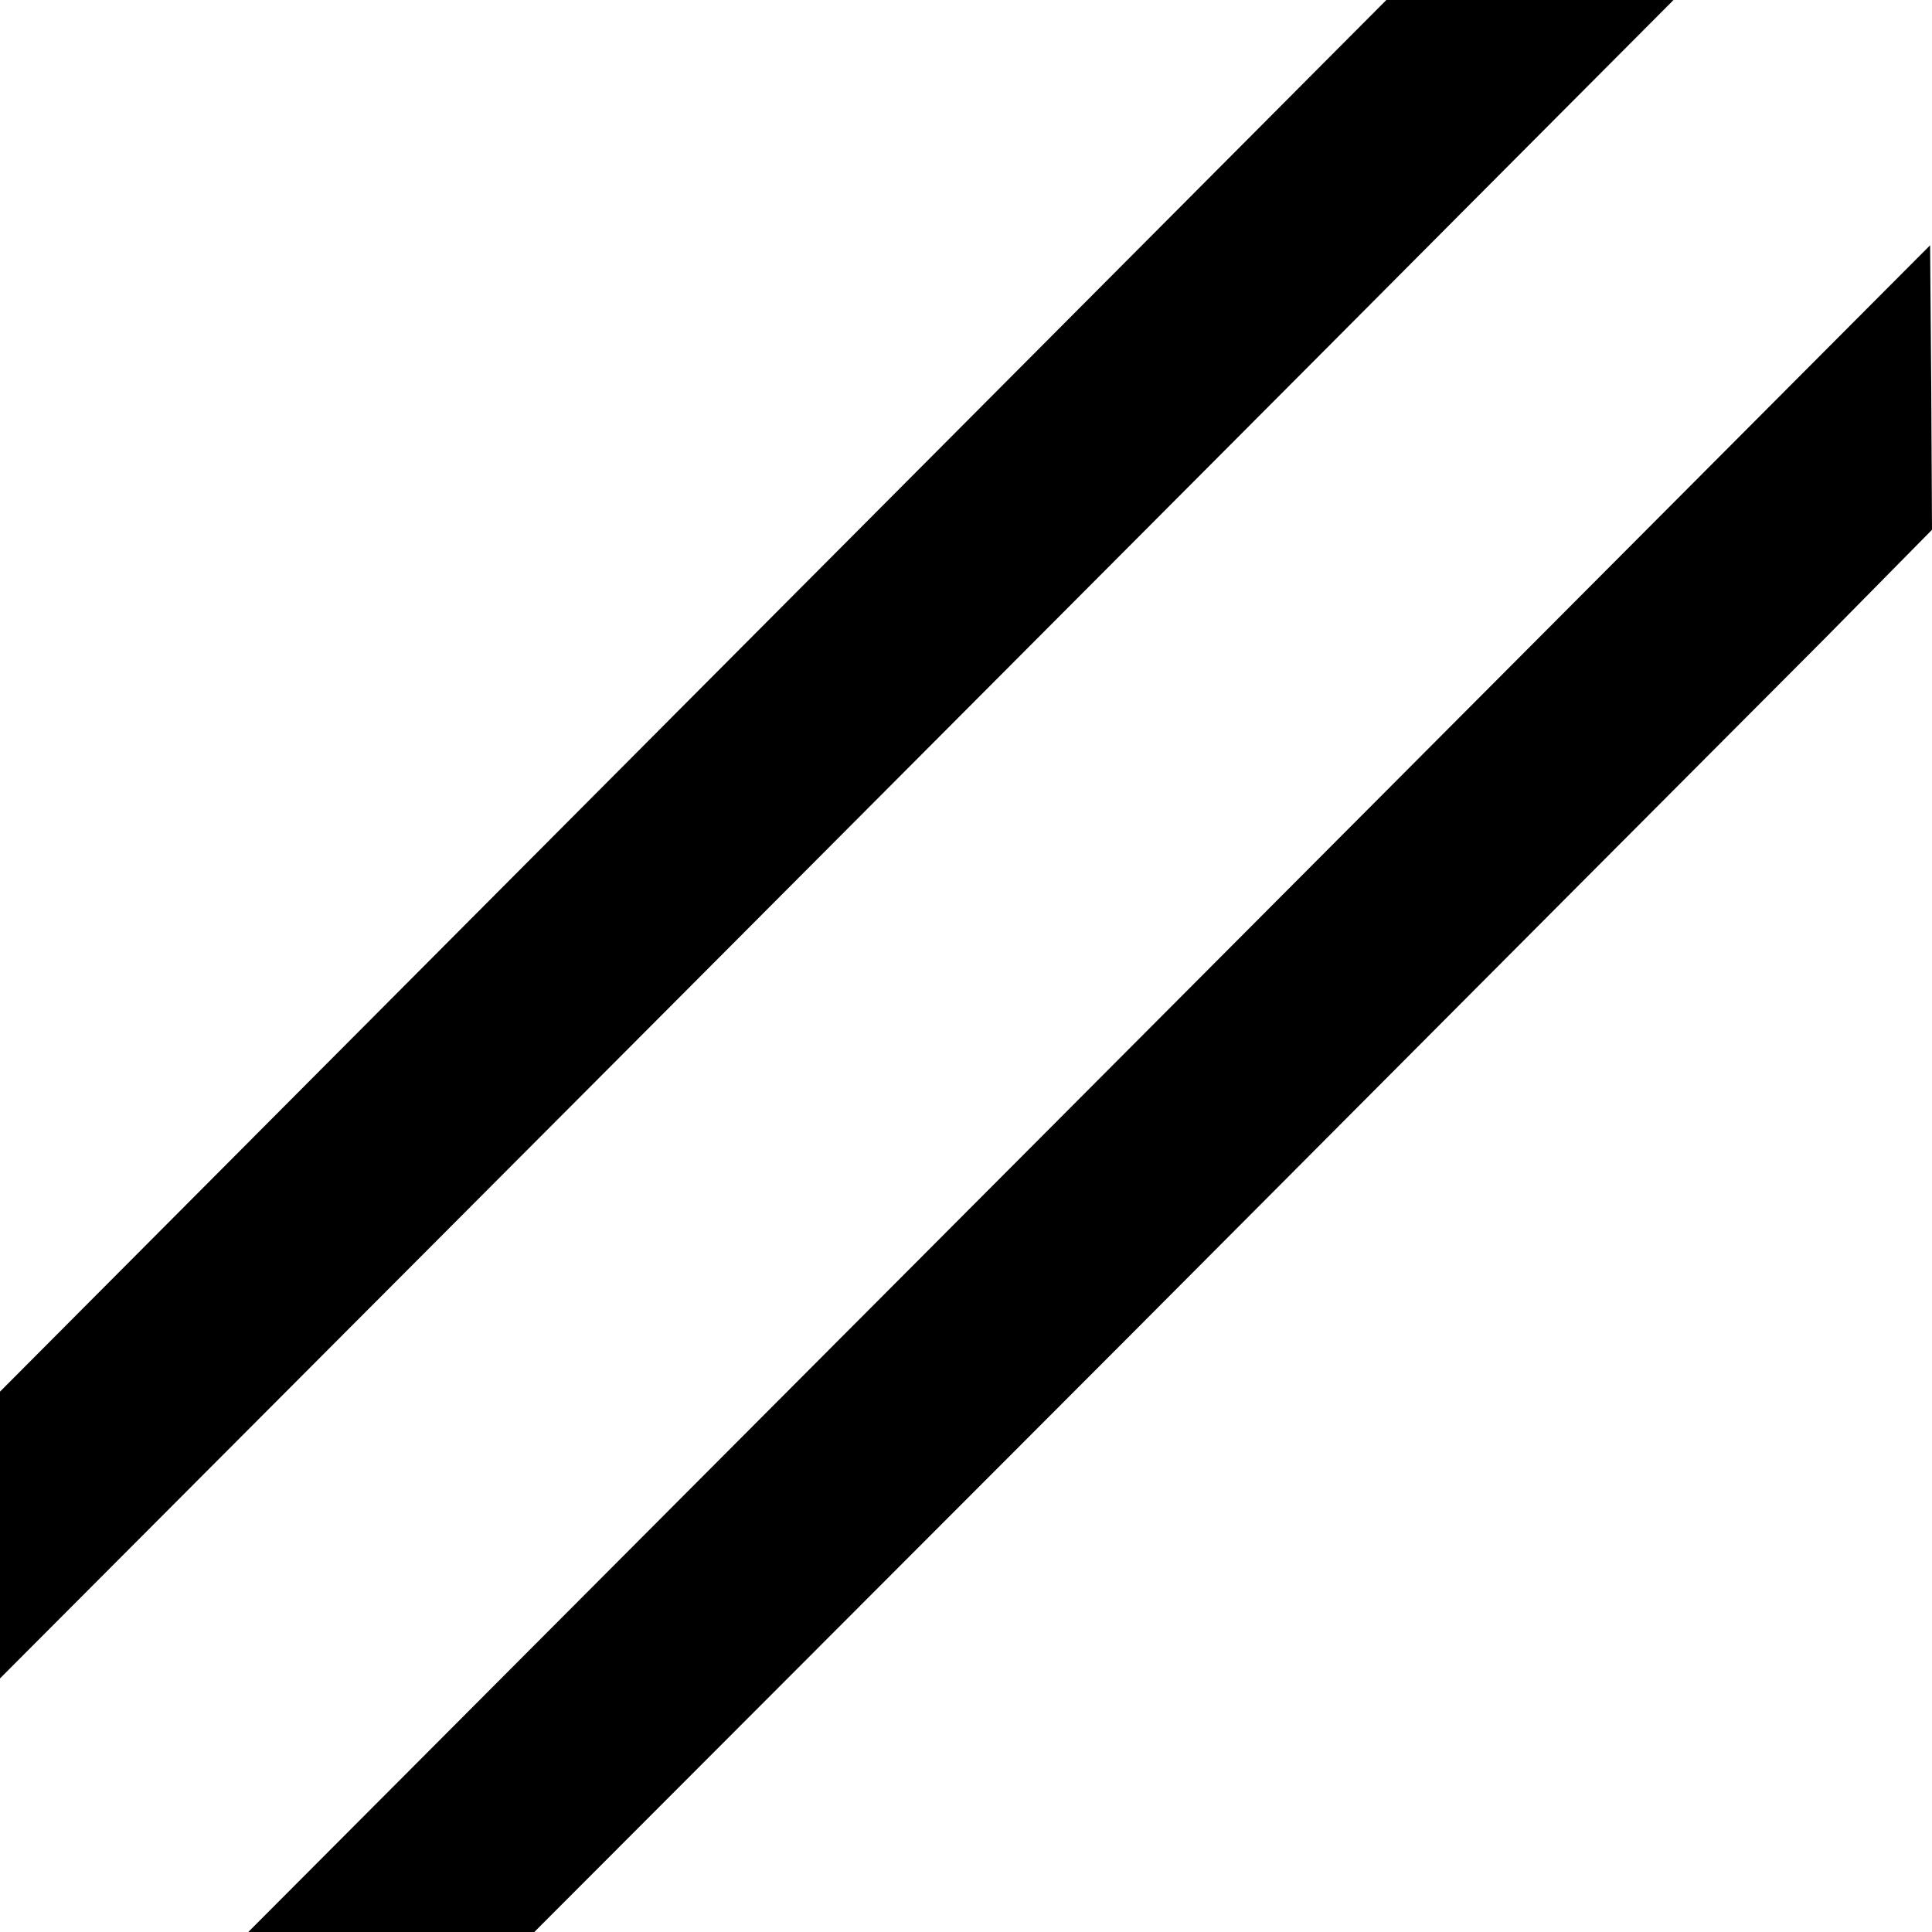
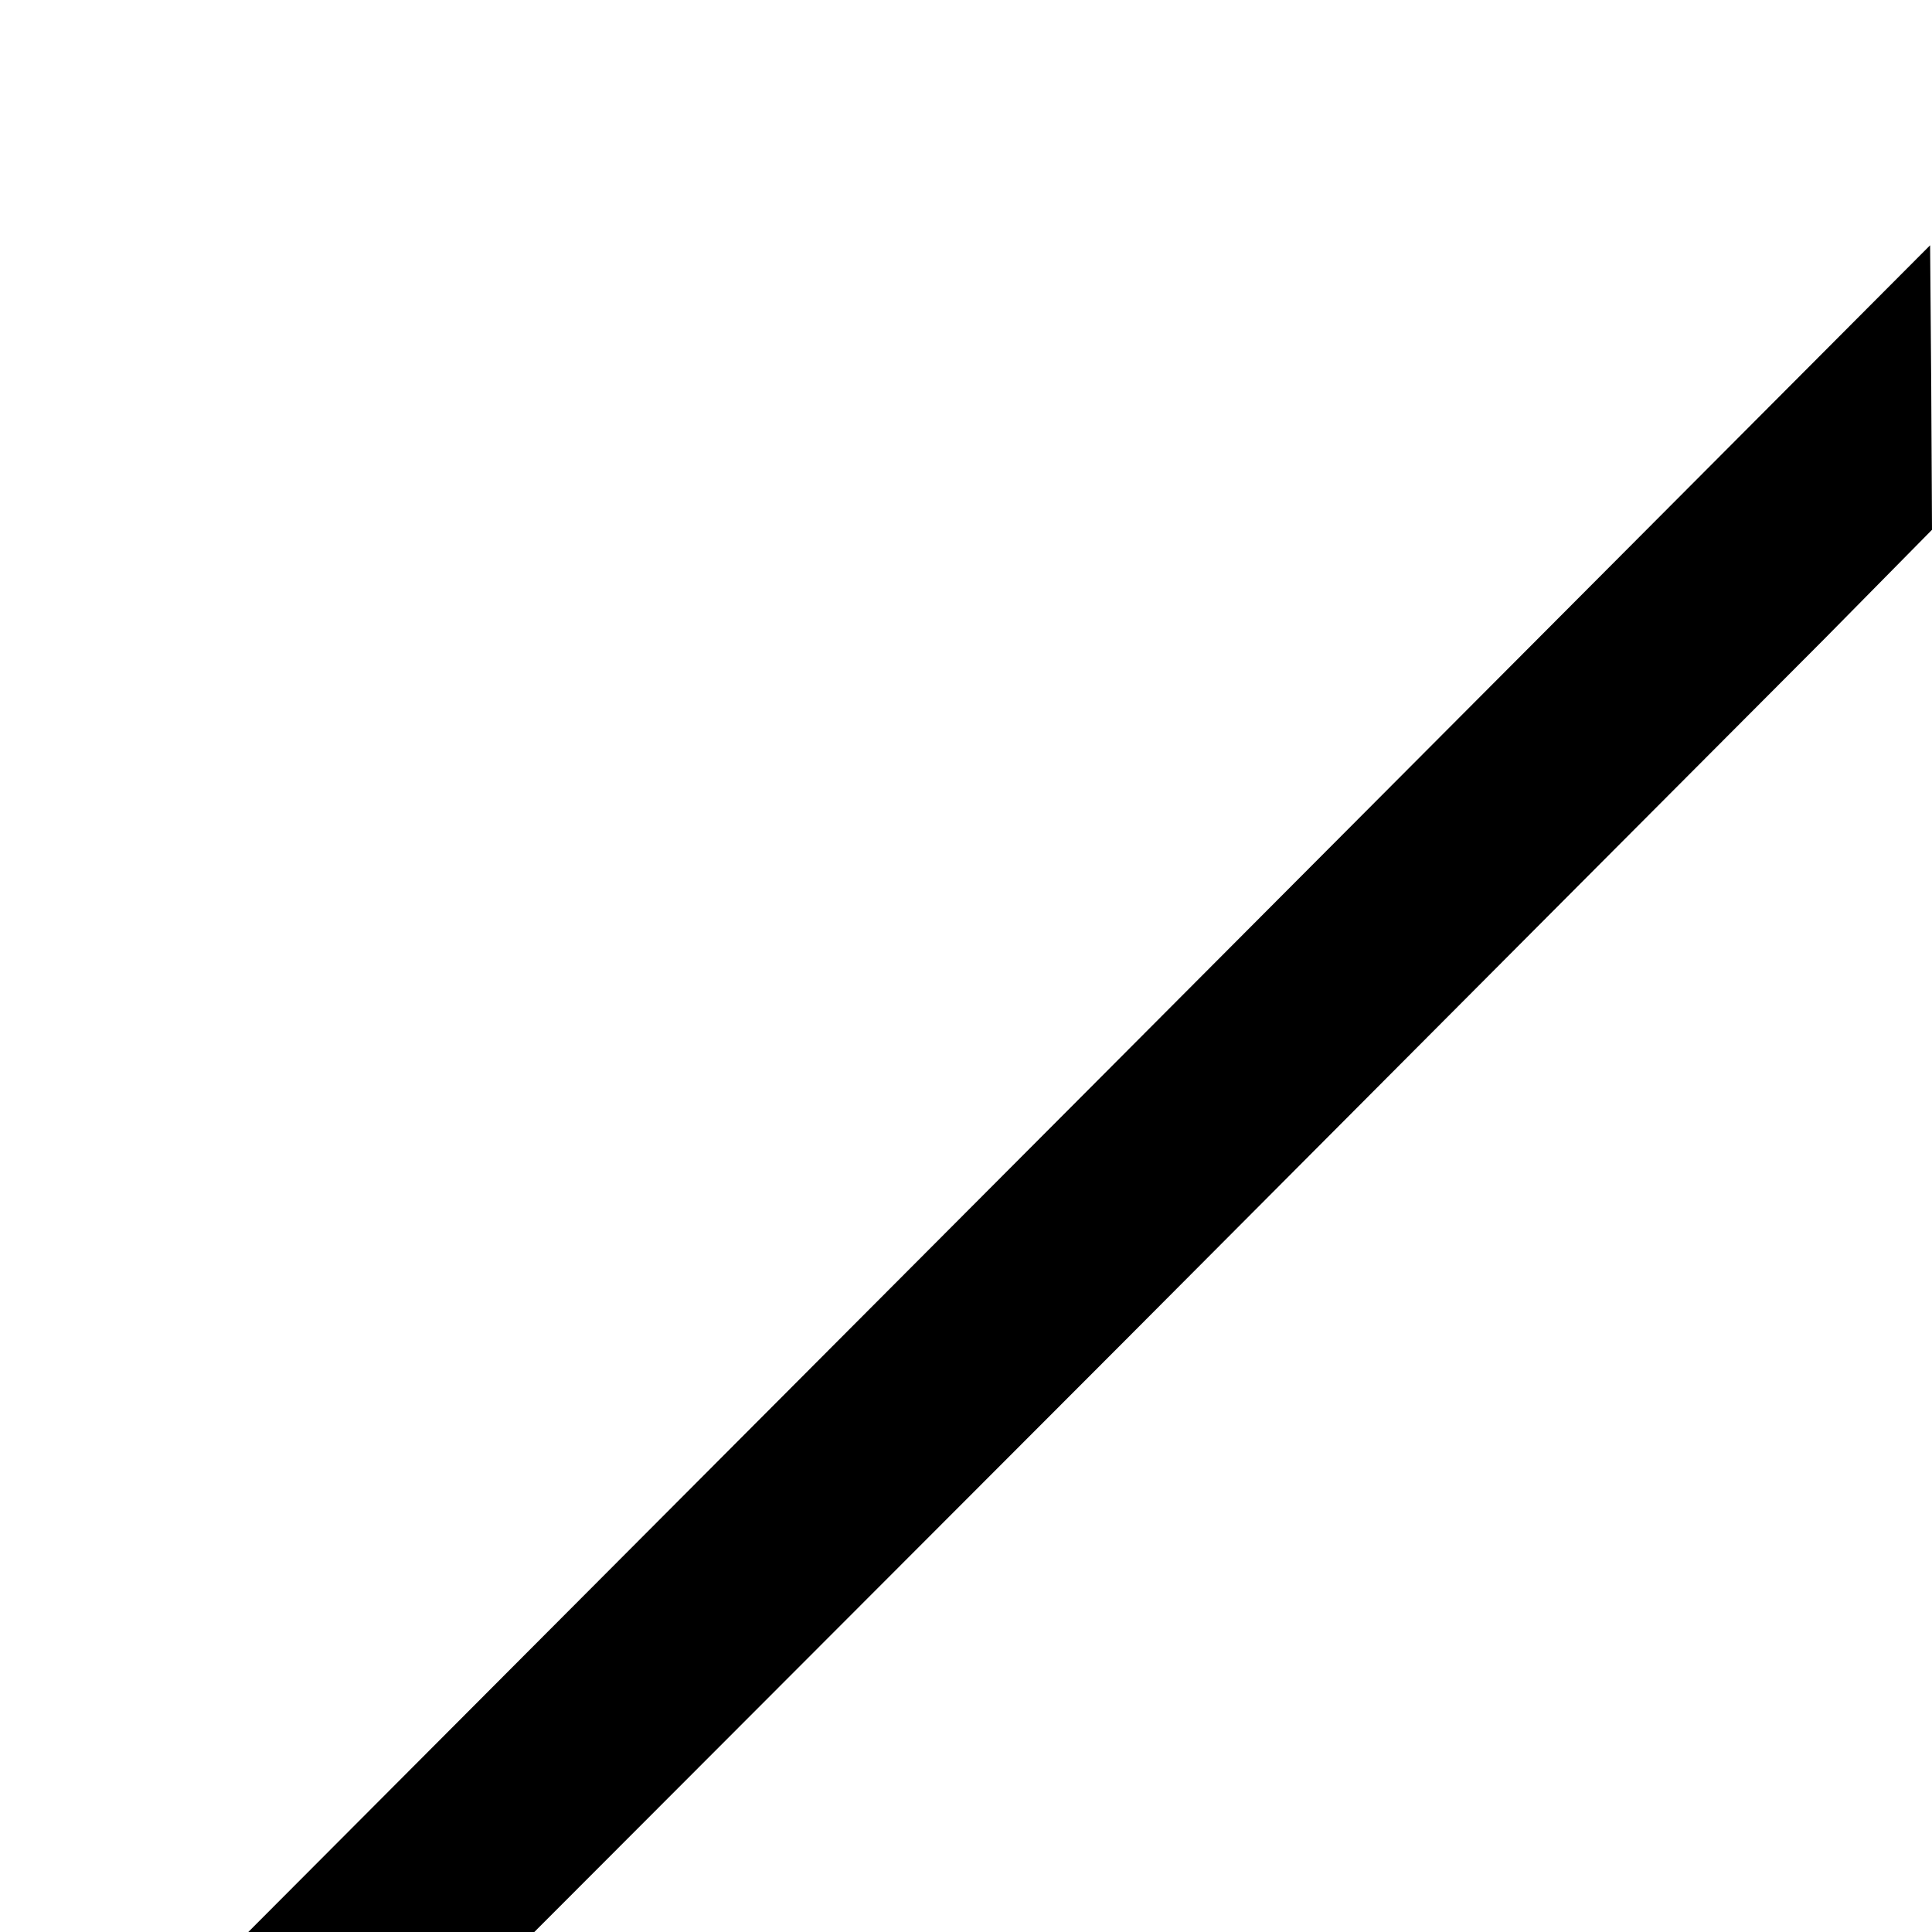
<svg xmlns="http://www.w3.org/2000/svg" version="1.0" width="512pt" height="512pt" viewBox="0 0 512 512" preserveAspectRatio="xMidYMid meet">
  <g transform="translate(0,512) scale(0.1,-0.1)" fill="#000000" stroke="none">
-     <path d="M1837 3276 l-1837 -1844 0 -380 0 -380 1652 1656 c909 912 1907 1912 2218 2225 l565 567 -381 0 -380 0 -1837 -1844z" />
    <path d="M2887 2235 l-2229 -2235 379 0 379 0 1565 1567 c860 863 1693 1699 1852 1858 l287 291 -2 377 -3 377 -2228 -2235z" />
  </g>
</svg>